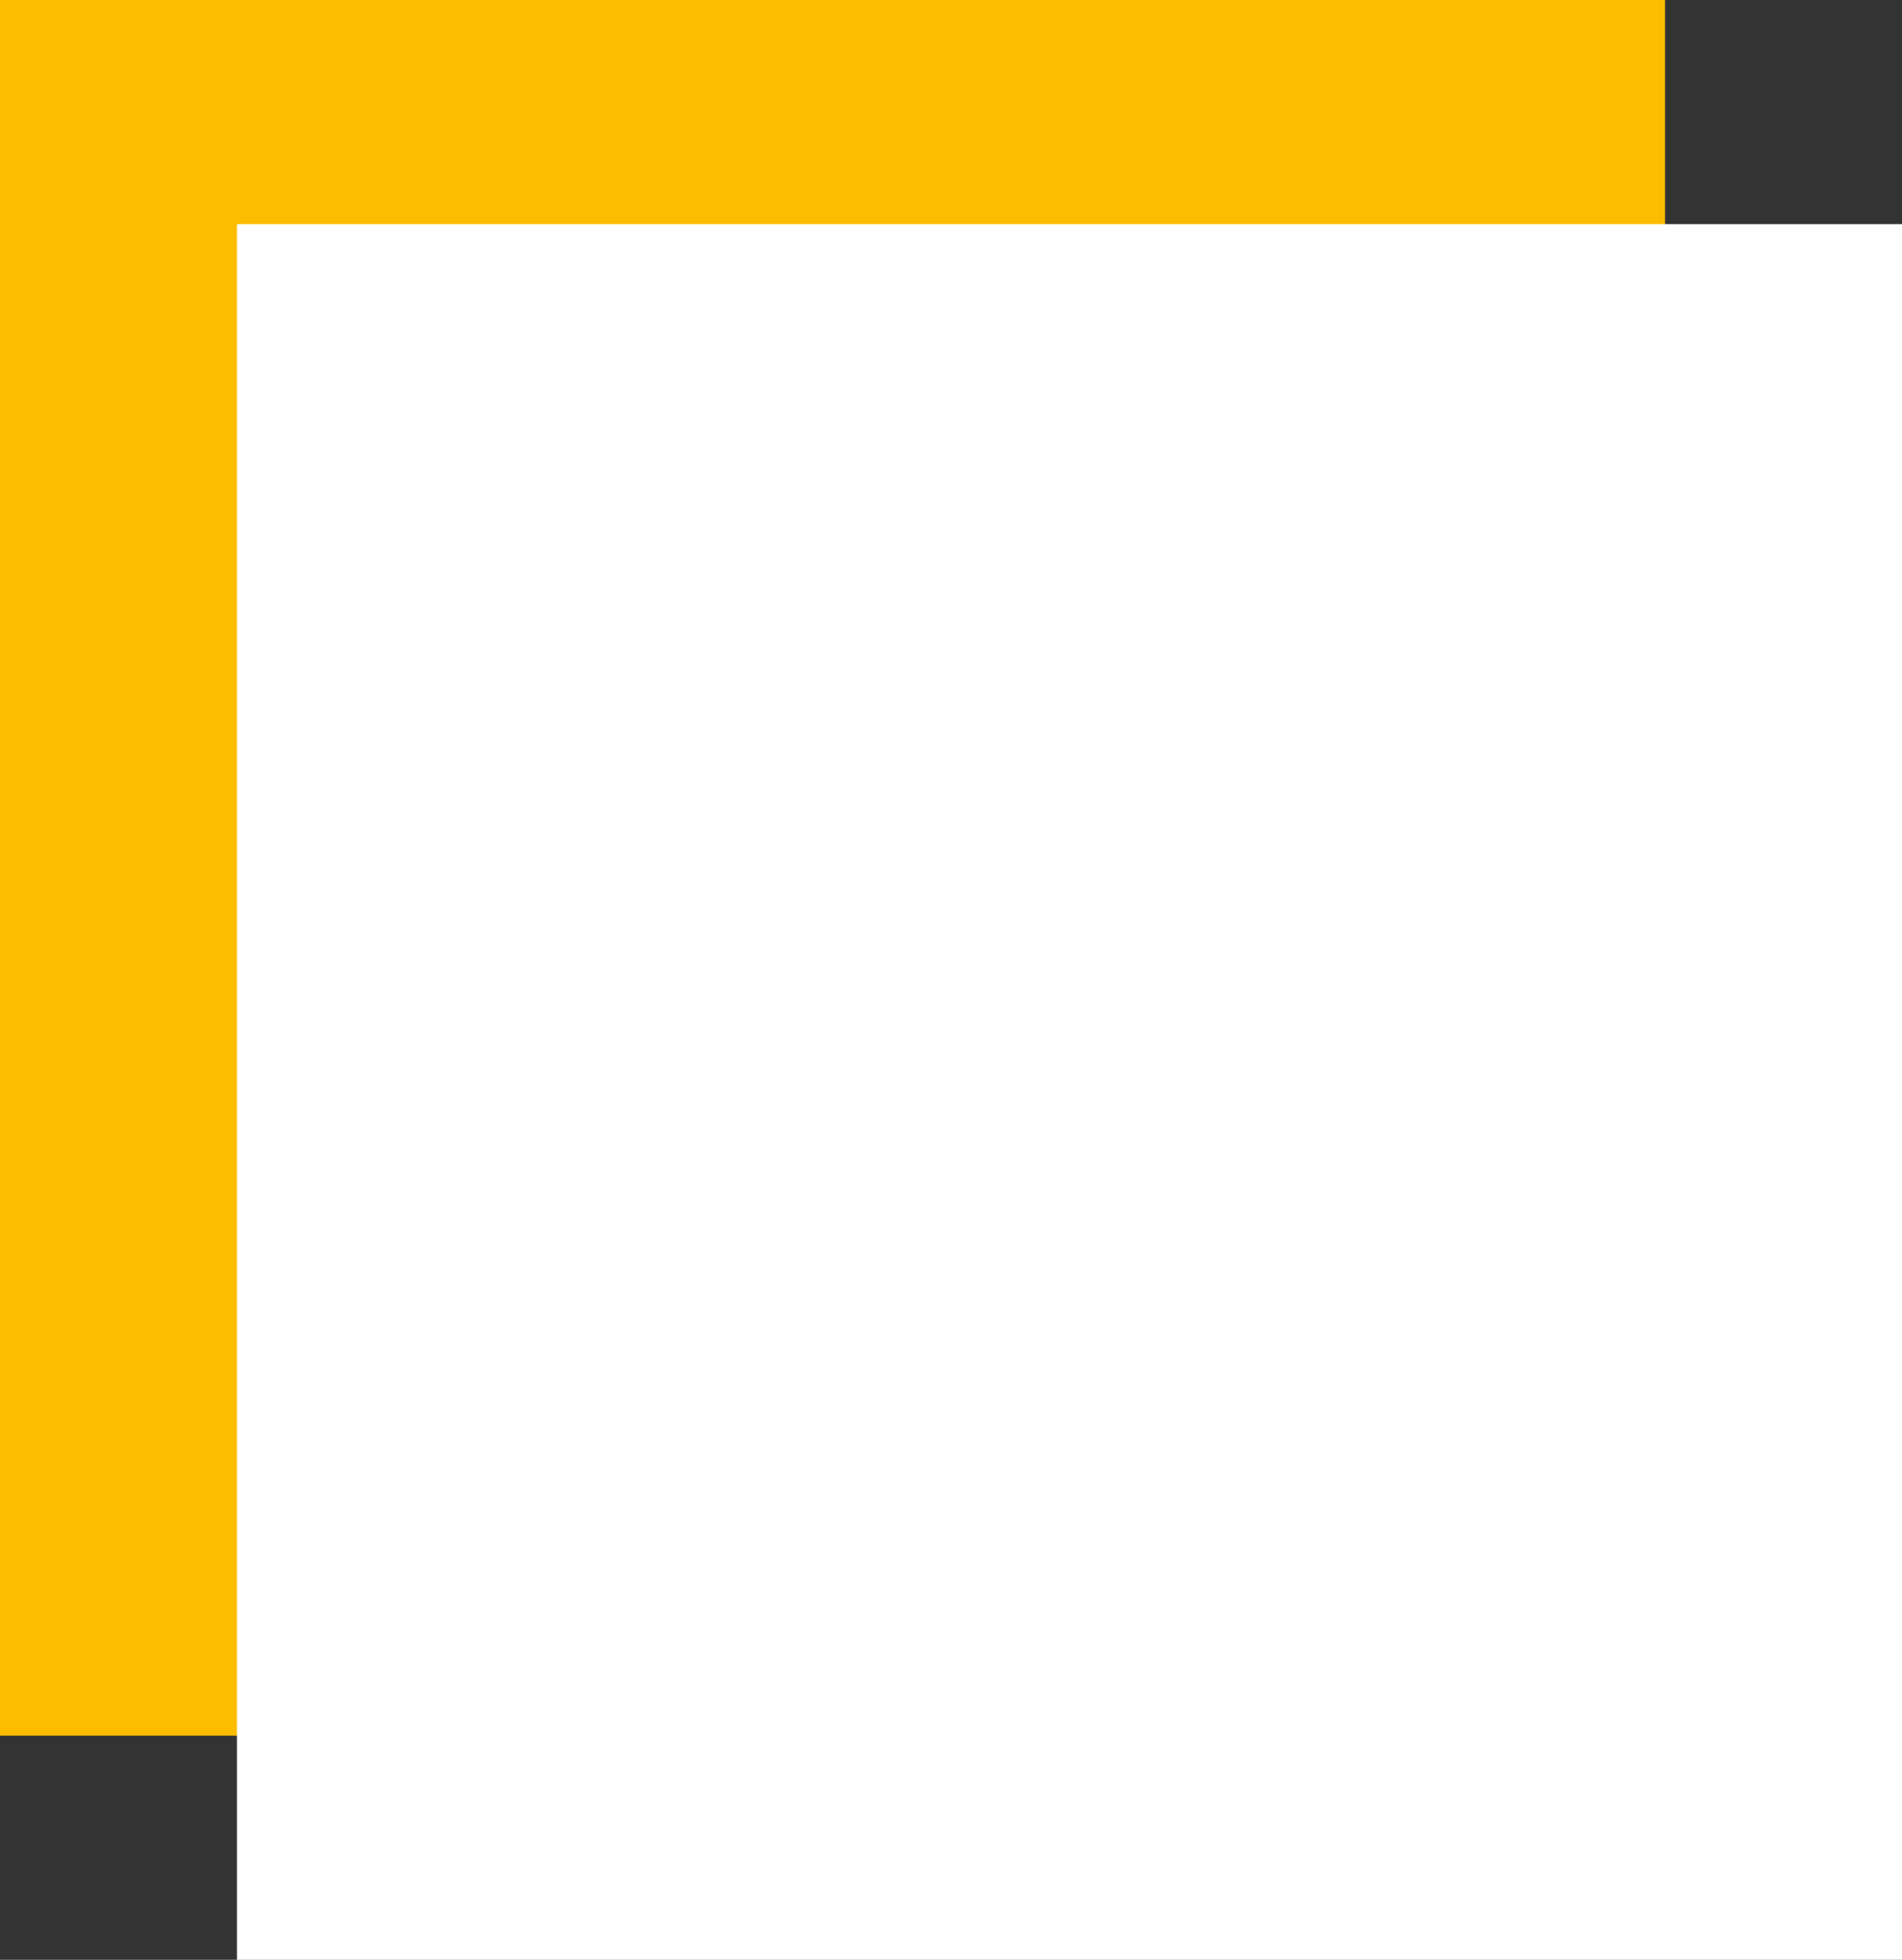
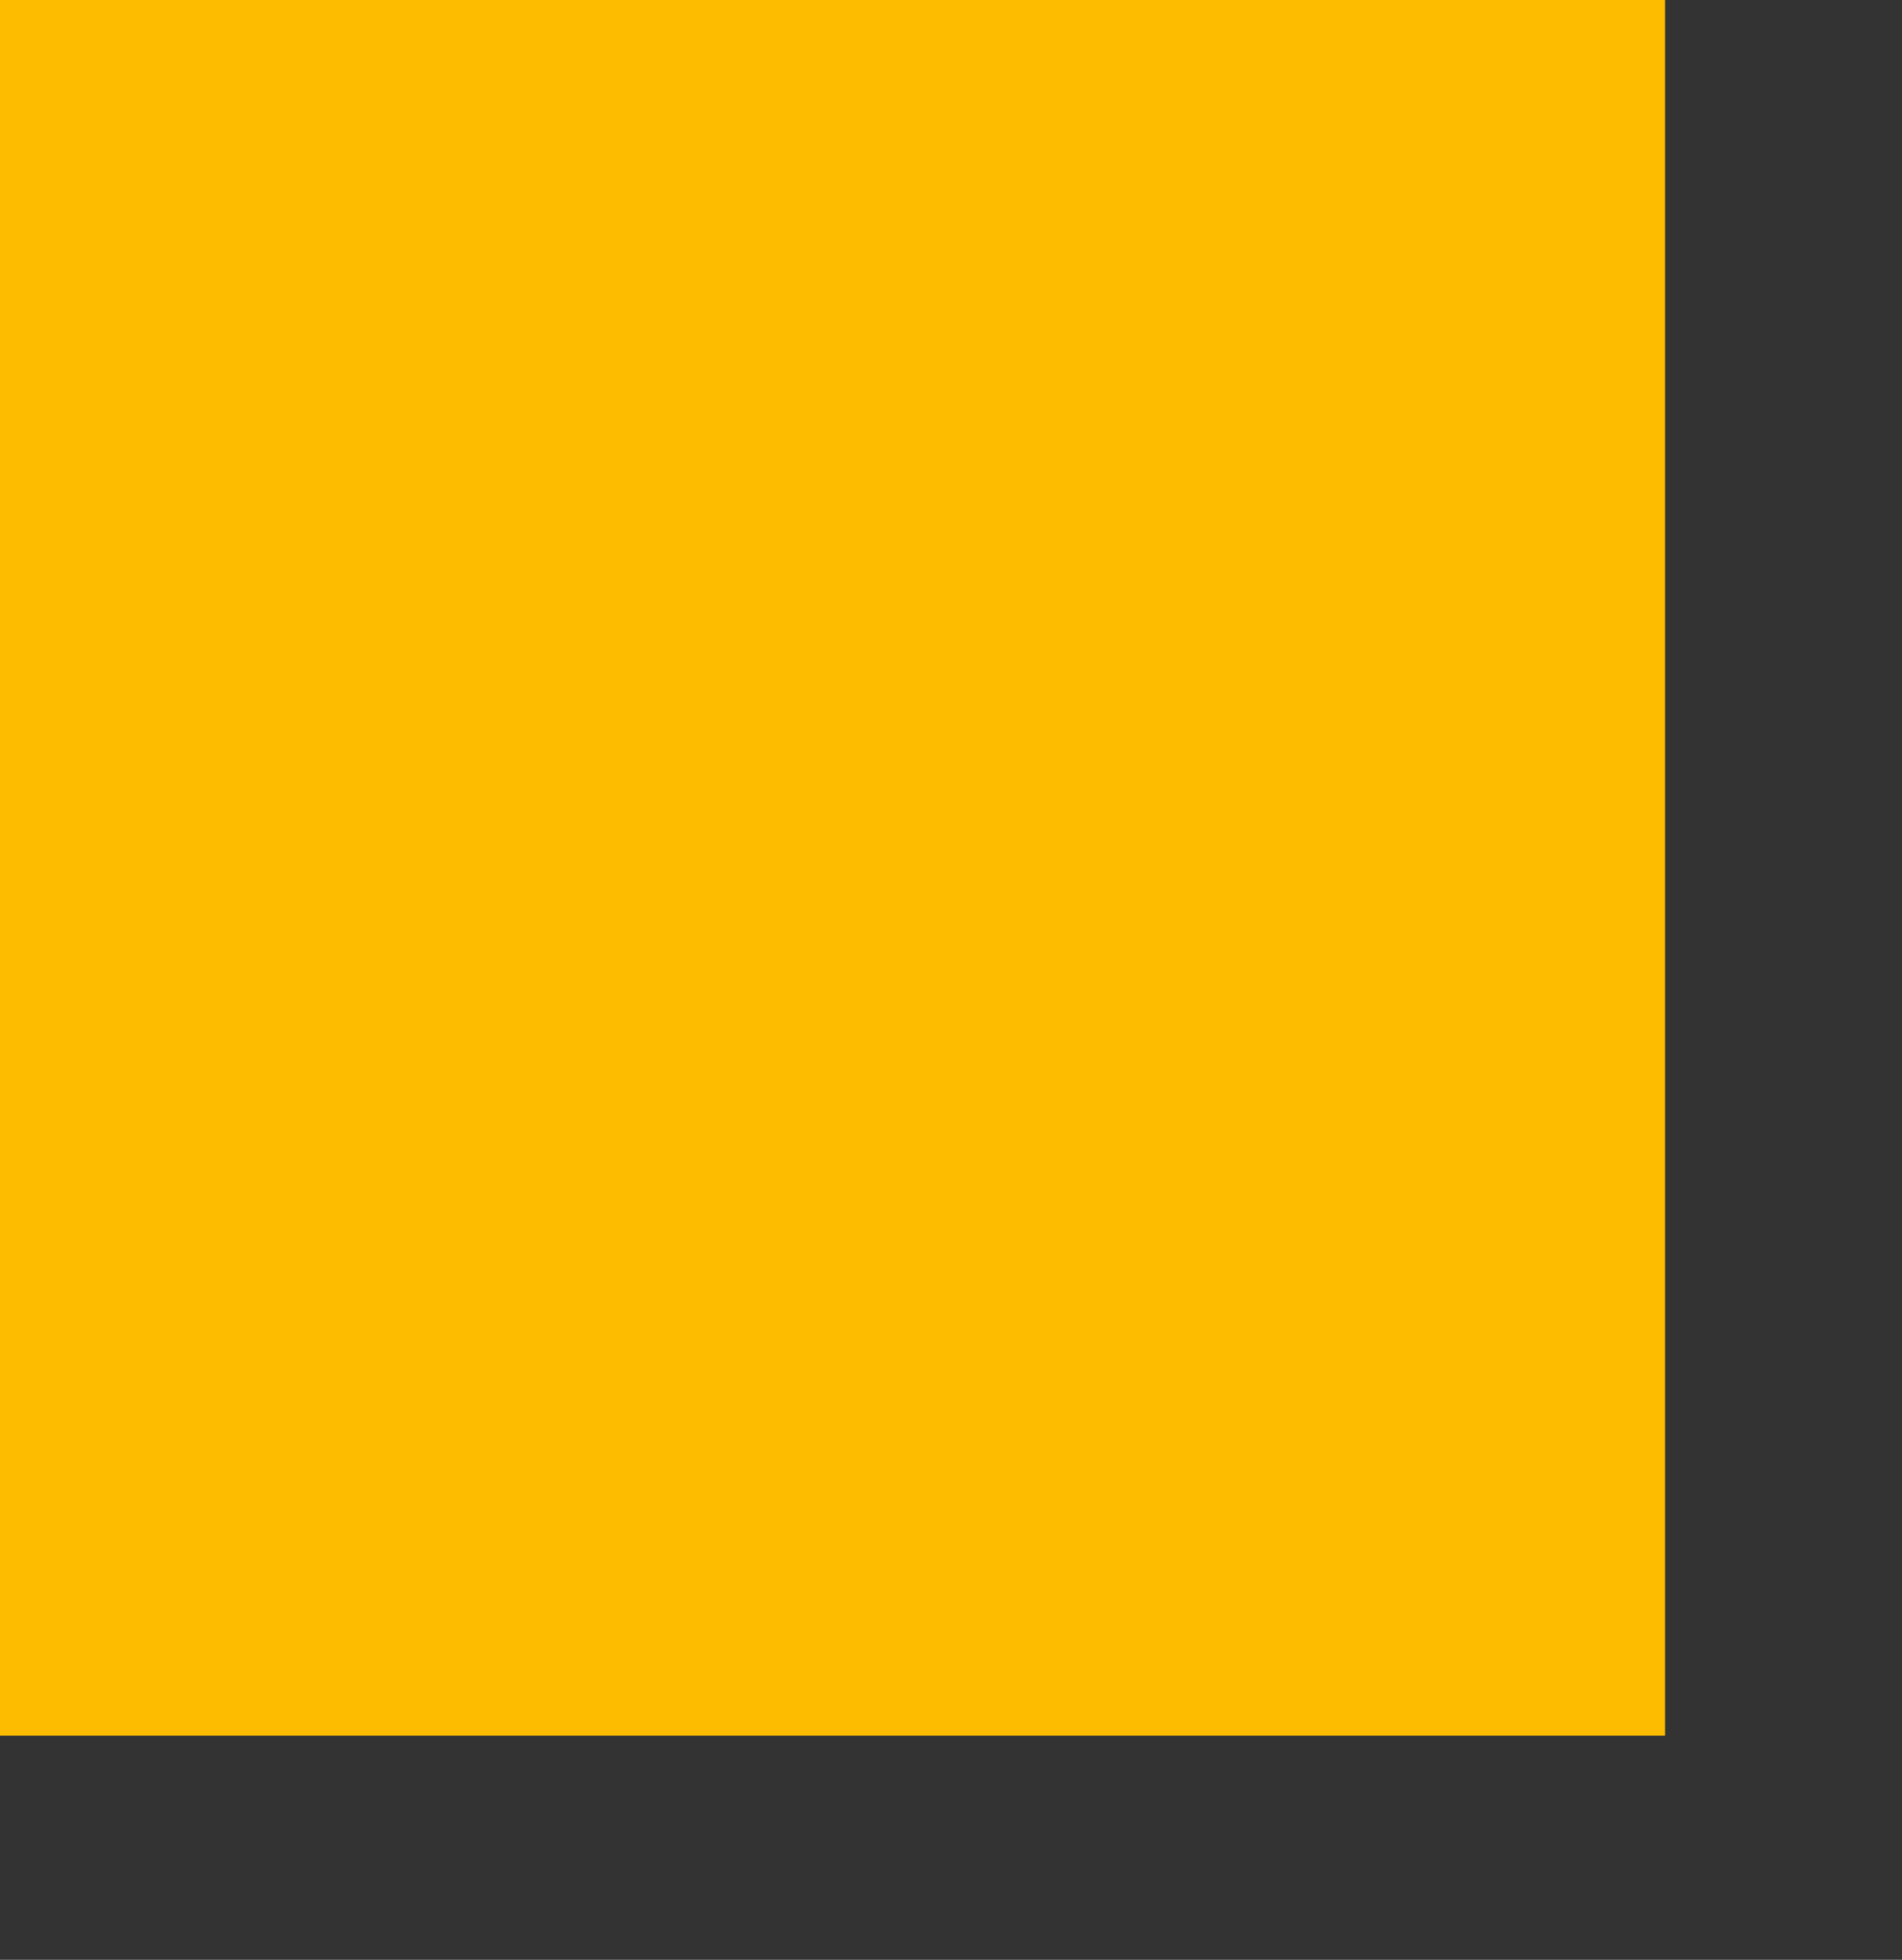
<svg xmlns="http://www.w3.org/2000/svg" width="297" height="306" viewBox="0 0 297 306">
  <rect x="0" y="0" width="297" height="306" fill="#333333" stroke="none" />
  <g id="Group_232" data-name="Group 232" transform="translate(-140 -2710)">
    <rect id="Rectangle_196" data-name="Rectangle 196" width="260" height="271" transform="translate(140 2710)" fill="#febc00" />
-     <rect id="Rectangle_197" data-name="Rectangle 197" width="260" height="271" transform="translate(177 2745)" fill="#fff" />
  </g>
</svg>